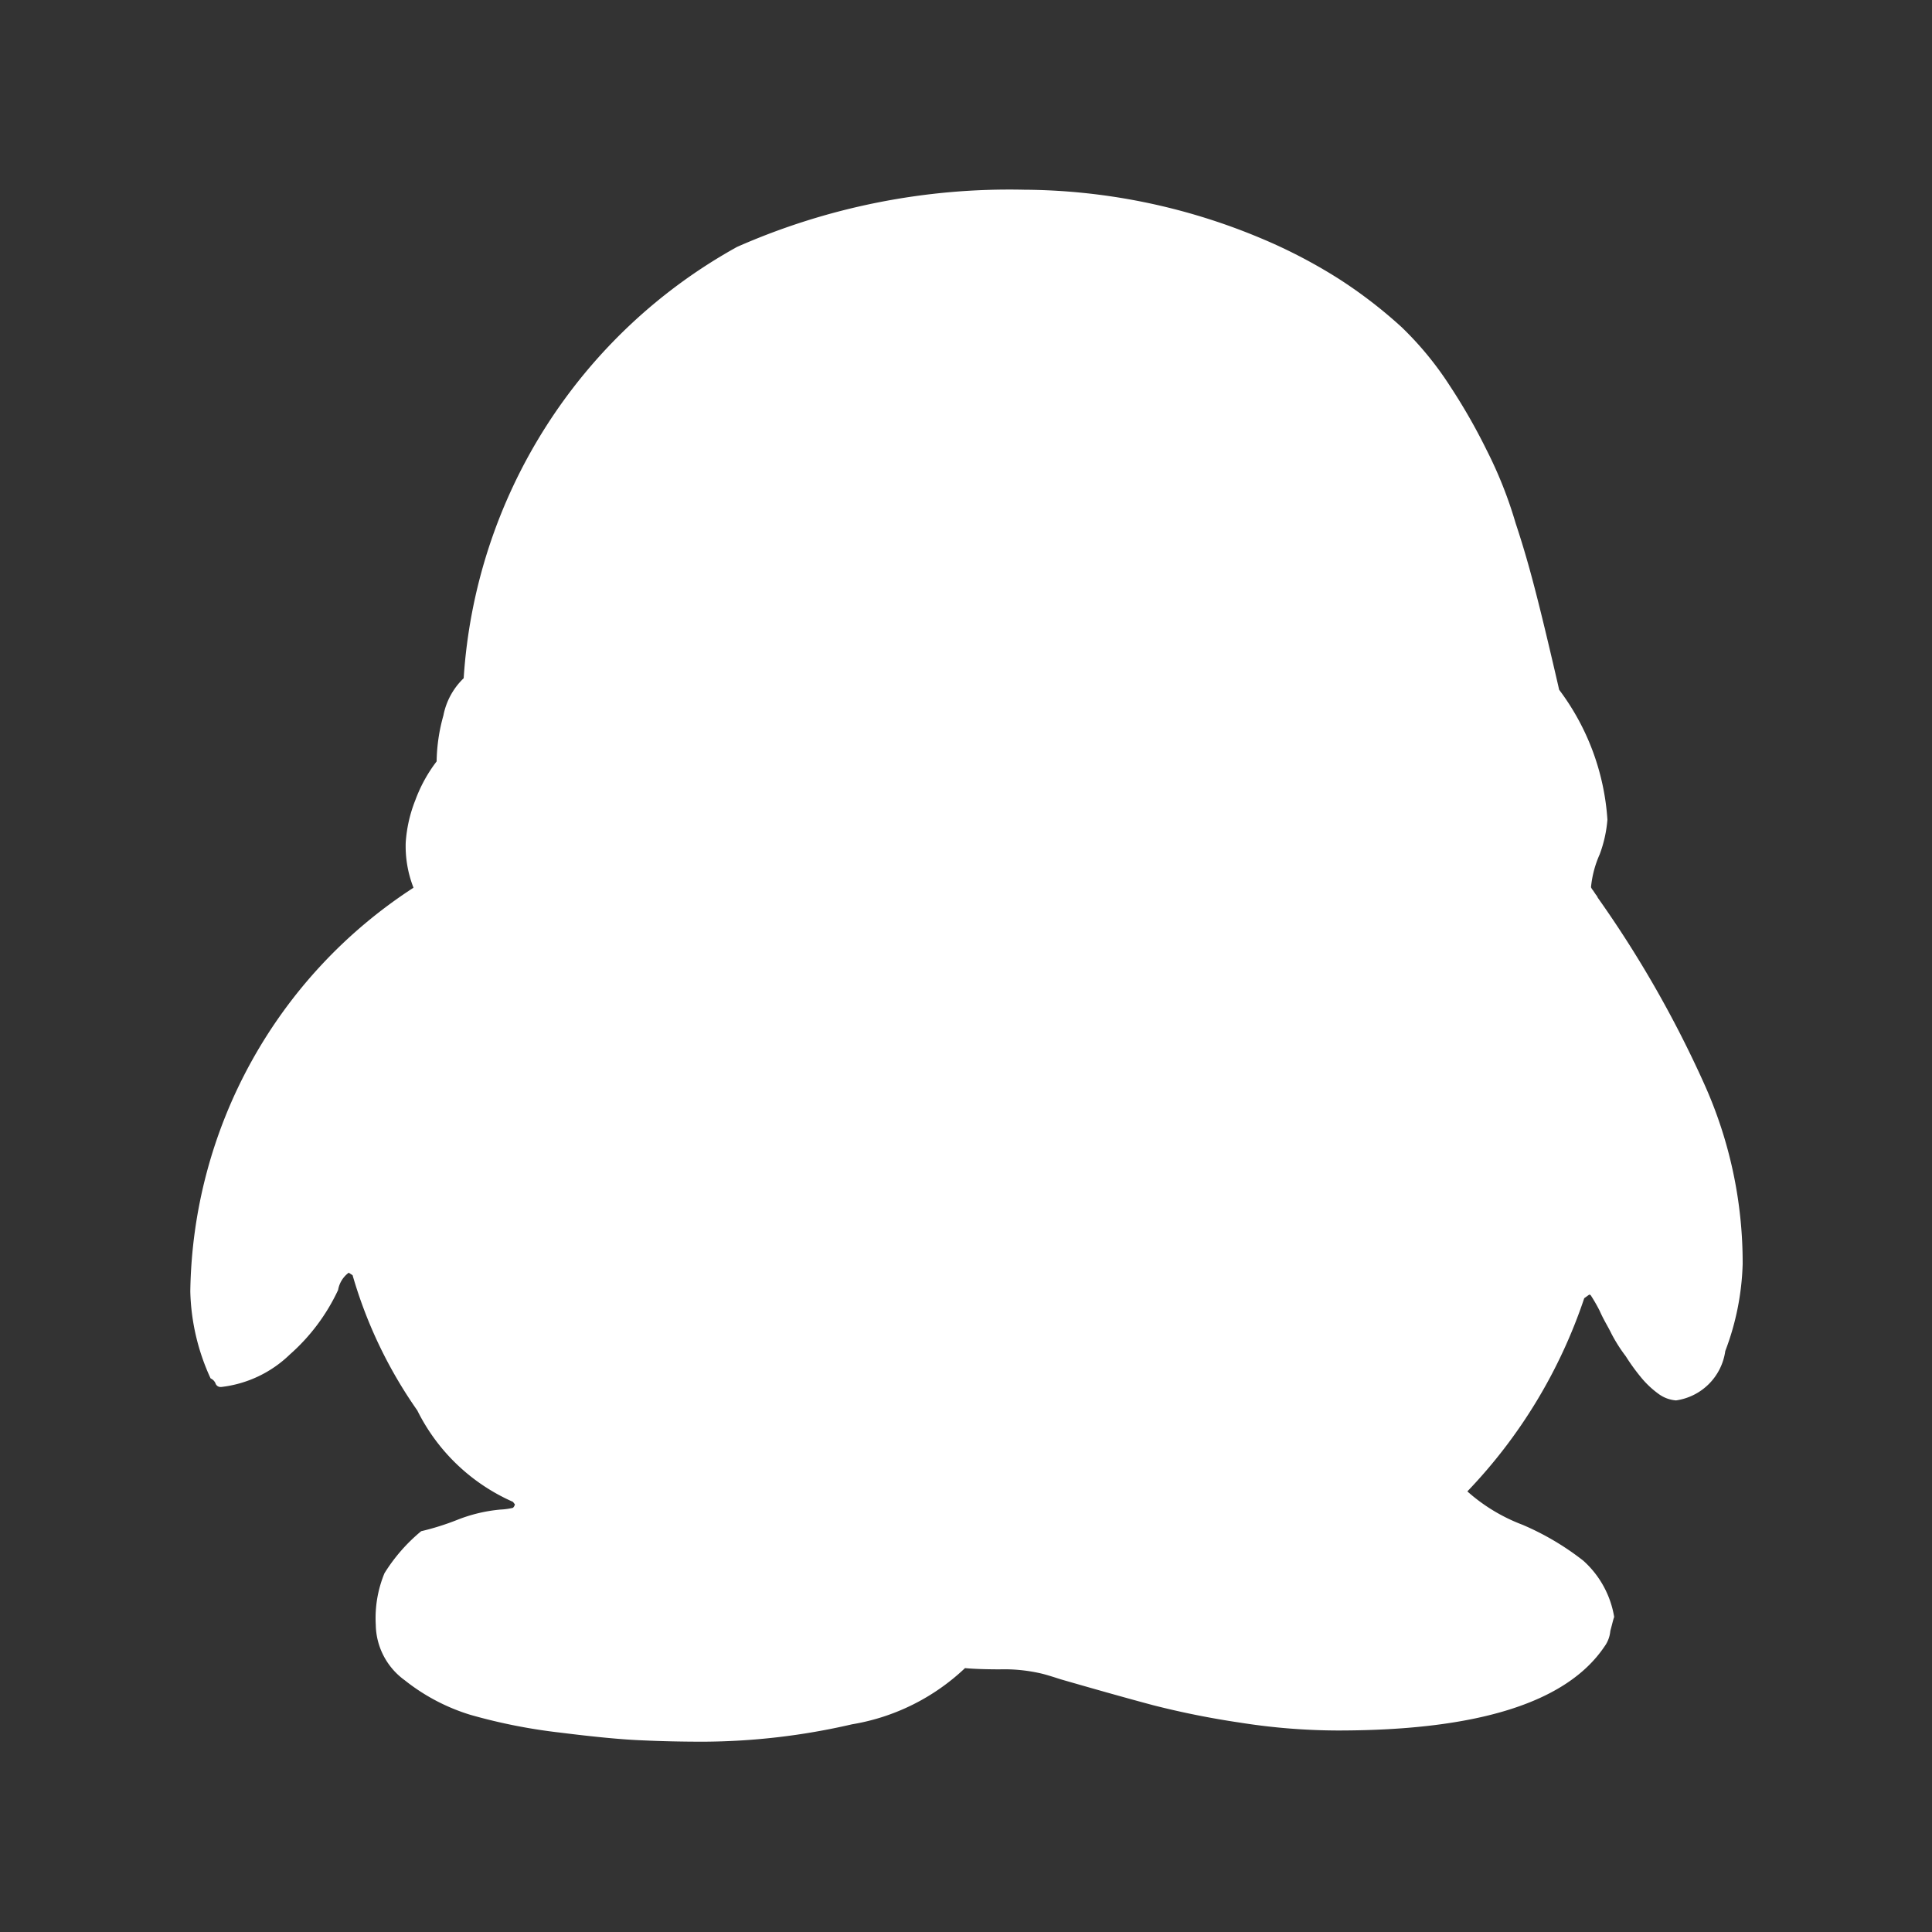
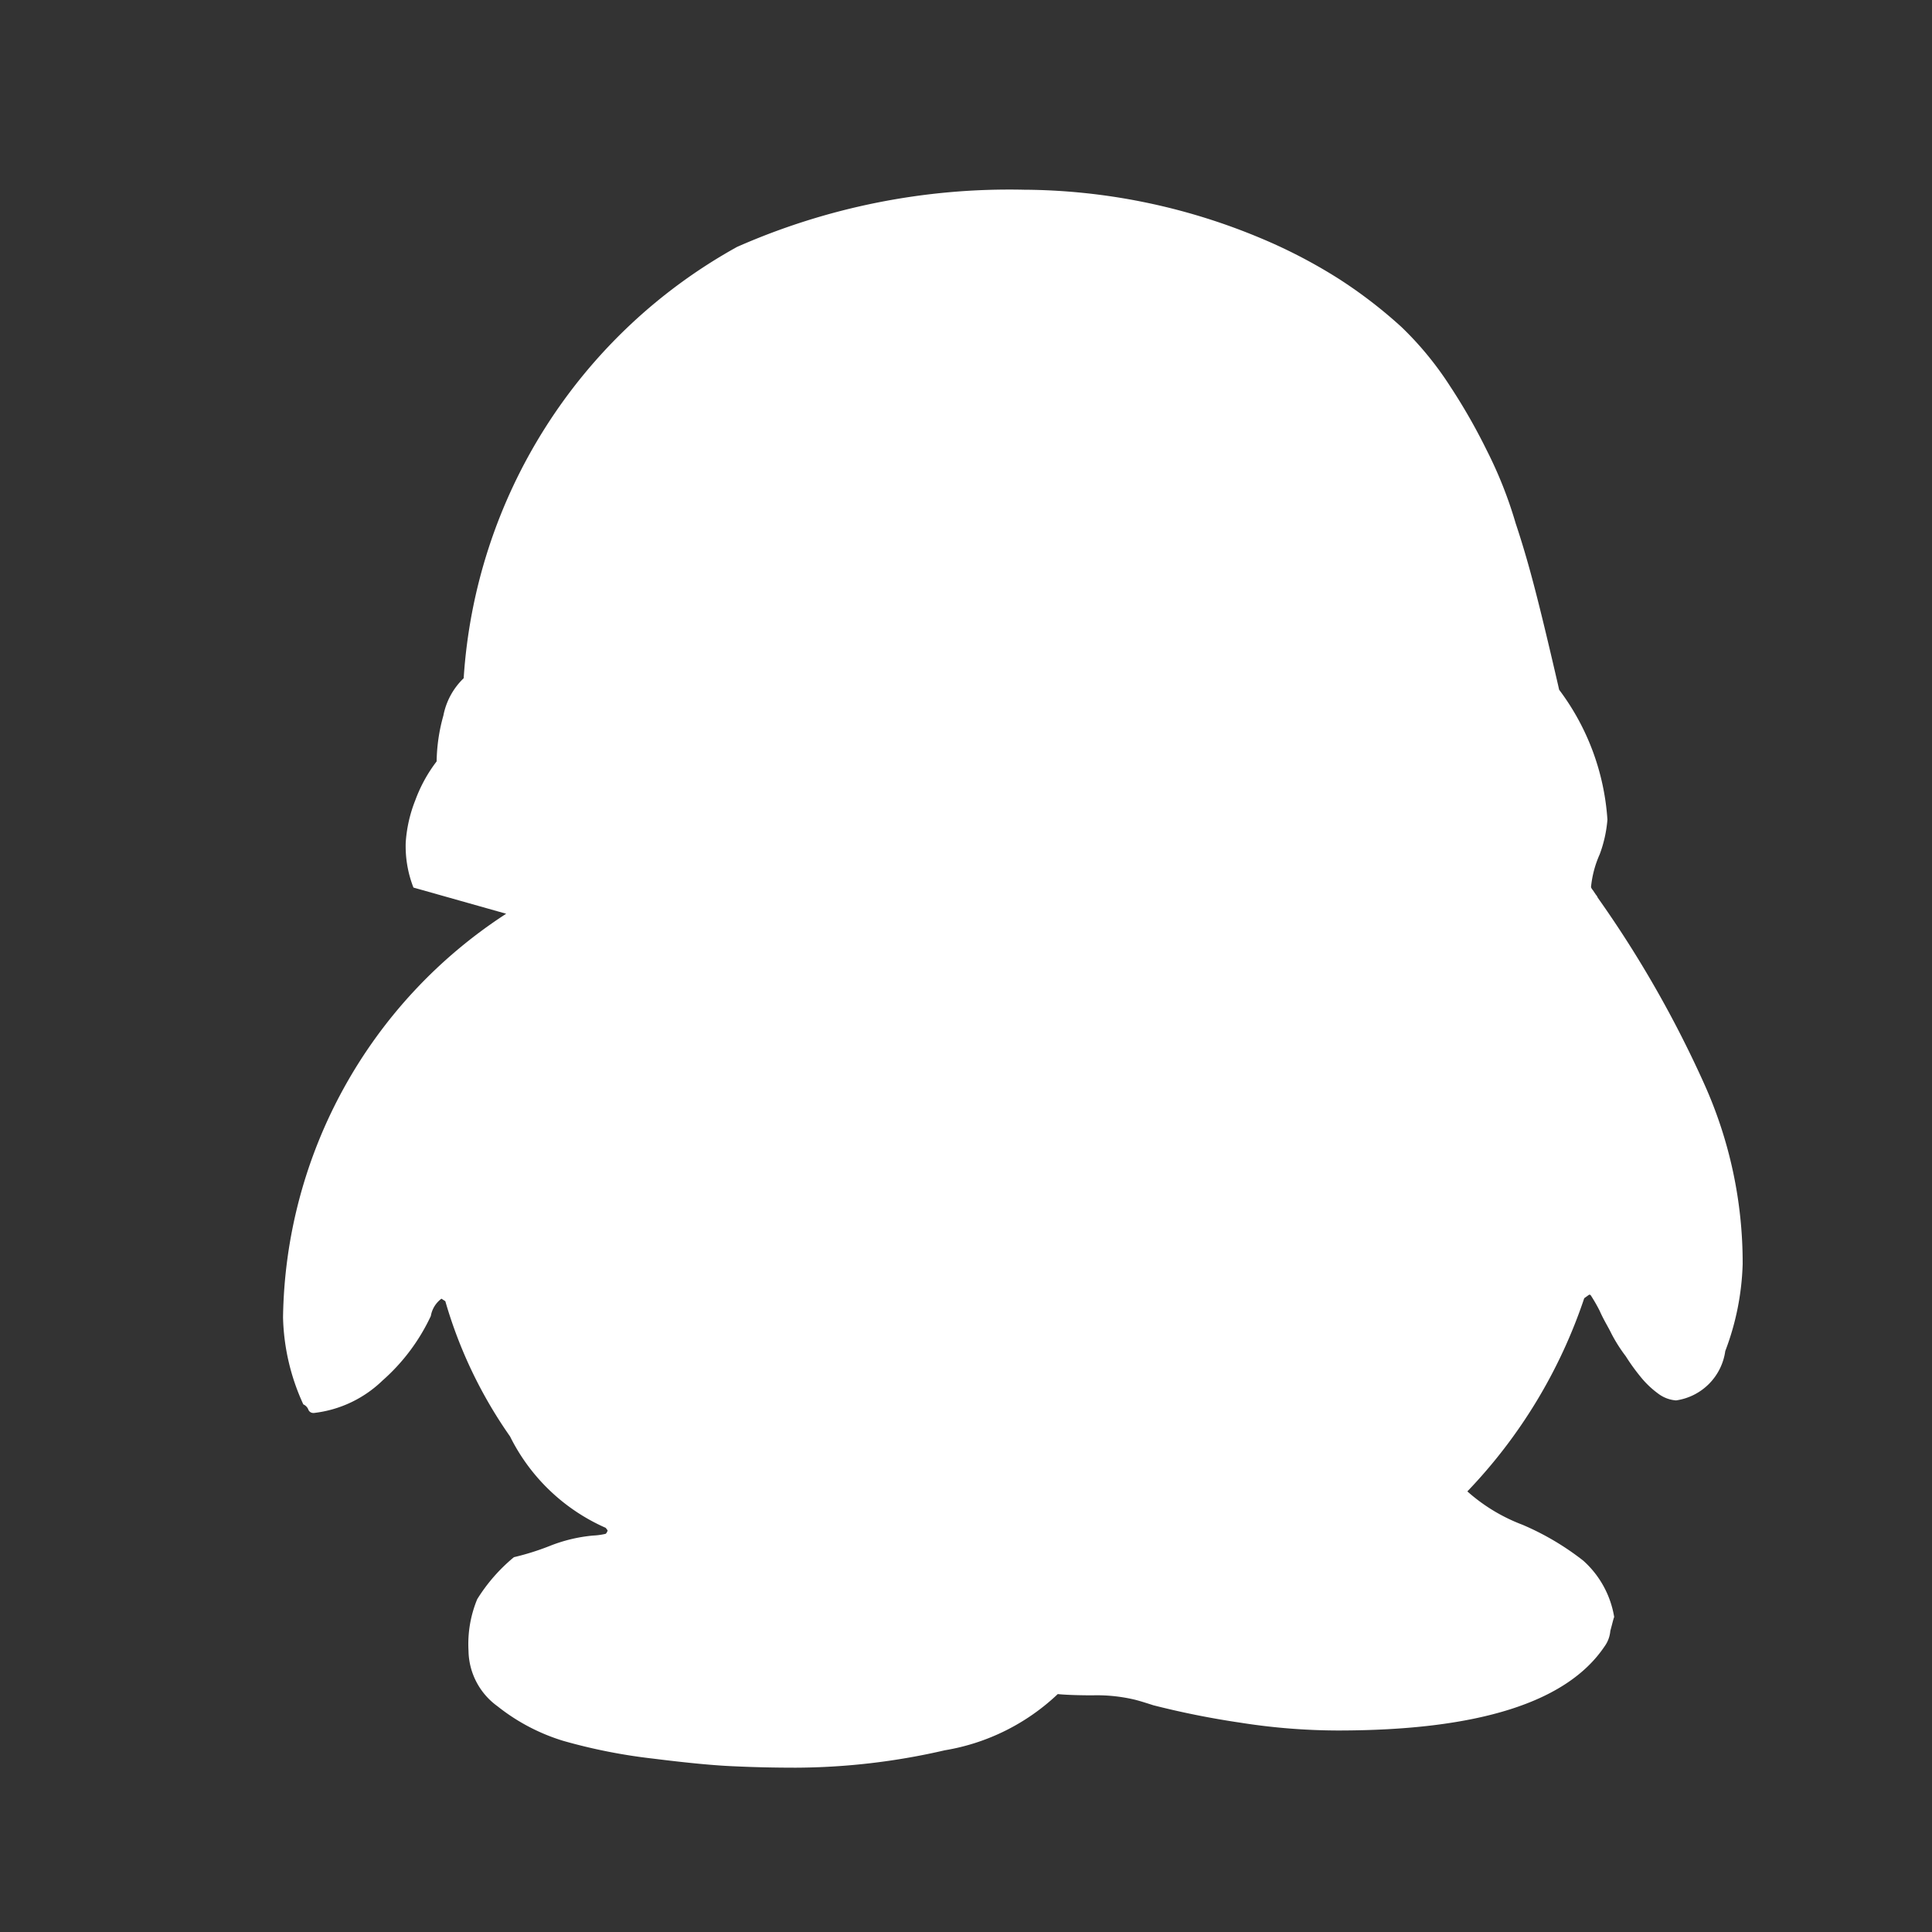
<svg xmlns="http://www.w3.org/2000/svg" width="20" height="20" viewBox="0 0 20 20">
  <rect x="0" y="0" width="20" height="20" fill="#333333" stroke="none" />
  <defs>
    <style>
      .cls-1 {
        fill: #fff;
        fill-rule: evenodd;
      }
    </style>
  </defs>
-   <path id="形状_14" data-name="形状 14" class="cls-1" d="M1237.25,378.594a1.178,1.178,0,0,1-.08-0.467,1.444,1.444,0,0,1,.1-0.439,1.523,1.523,0,0,1,.22-0.4,1.839,1.839,0,0,1,.07-0.475,0.726,0.726,0,0,1,.21-0.386,5.509,5.509,0,0,1,2.83-4.465,6.982,6.982,0,0,1,2.97-.592,6.414,6.414,0,0,1,2.43.493,5.393,5.393,0,0,1,.83.43,4.875,4.875,0,0,1,.65.5,3.388,3.388,0,0,1,.5.609,6.1,6.1,0,0,1,.38.664,4.386,4.386,0,0,1,.3.757c0.1,0.3.17,0.563,0.23,0.8s0.13,0.532.21,0.878l0.01,0.045a2.512,2.512,0,0,1,.5,1.345,1.33,1.33,0,0,1-.08.359,1.089,1.089,0,0,0-.09.34,0.106,0.106,0,0,0,.02.032l0.03,0.045a0.106,0.106,0,0,1,.02.032,11.463,11.463,0,0,1,1.1,1.923,4.509,4.509,0,0,1,.4,1.87,2.747,2.747,0,0,1-.18.9,0.6,0.6,0,0,1-.51.511,0.35,0.35,0,0,1-.18-0.067,0.966,0.966,0,0,1-.17-0.157,2.1,2.1,0,0,1-.17-0.233,1.6,1.6,0,0,1-.15-0.237c-0.03-.063-0.08-0.141-0.12-0.233a1.684,1.684,0,0,0-.09-0.157,0.018,0.018,0,0,0-.02-0.01l-0.05.036a5.34,5.34,0,0,1-1.21,2,1.83,1.83,0,0,0,.57.345,2.794,2.794,0,0,1,.63.372,1,1,0,0,1,.32.583c-0.01.024-.02,0.072-0.04,0.144a0.32,0.32,0,0,1-.06.161q-0.585.87-2.76,0.87a6.56,6.56,0,0,1-1.01-.081,8.9,8.9,0,0,1-.9-0.18q-0.375-.1-0.96-0.269c-0.09-.029-0.16-0.051-0.21-0.062a1.7,1.7,0,0,0-.42-0.041c-0.19,0-.32-0.008-0.36-0.013a2.23,2.23,0,0,1-1.17.582,6.944,6.944,0,0,1-1.54.18q-0.33,0-.63-0.014c-0.21-.008-0.49-0.035-0.85-0.08a5.765,5.765,0,0,1-.93-0.184,2.053,2.053,0,0,1-.68-0.358,0.721,0.721,0,0,1-.3-0.574,1.217,1.217,0,0,1,.09-0.534,1.783,1.783,0,0,1,.38-0.435,2.686,2.686,0,0,0,.37-0.116,1.6,1.6,0,0,1,.45-0.108,0.717,0.717,0,0,0,.13-0.018,0.066,0.066,0,0,0,.02-0.036l-0.02-.026a2.009,2.009,0,0,1-.99-0.946,4.705,4.705,0,0,1-.67-1.4l-0.04-.026a0.281,0.281,0,0,0-.11.179,2.038,2.038,0,0,1-.5.668,1.22,1.22,0,0,1-.71.336h-0.01a0.055,0.055,0,0,1-.05-0.04,0.1,0.1,0,0,0-.05-0.049,2.271,2.271,0,0,1-.21-0.9,5.066,5.066,0,0,1,2.31-4.179h0Zm0,0" transform="translate(-1232.97 -369.406)" />
+   <path id="形状_14" data-name="形状 14" class="cls-1" d="M1237.25,378.594a1.178,1.178,0,0,1-.08-0.467,1.444,1.444,0,0,1,.1-0.439,1.523,1.523,0,0,1,.22-0.4,1.839,1.839,0,0,1,.07-0.475,0.726,0.726,0,0,1,.21-0.386,5.509,5.509,0,0,1,2.83-4.465,6.982,6.982,0,0,1,2.97-.592,6.414,6.414,0,0,1,2.43.493,5.393,5.393,0,0,1,.83.43,4.875,4.875,0,0,1,.65.5,3.388,3.388,0,0,1,.5.609,6.1,6.1,0,0,1,.38.664,4.386,4.386,0,0,1,.3.757c0.1,0.3.17,0.563,0.23,0.8s0.13,0.532.21,0.878l0.01,0.045a2.512,2.512,0,0,1,.5,1.345,1.33,1.33,0,0,1-.08.359,1.089,1.089,0,0,0-.09.34,0.106,0.106,0,0,0,.02.032l0.03,0.045a0.106,0.106,0,0,1,.02.032,11.463,11.463,0,0,1,1.1,1.923,4.509,4.509,0,0,1,.4,1.87,2.747,2.747,0,0,1-.18.9,0.6,0.6,0,0,1-.51.511,0.35,0.35,0,0,1-.18-0.067,0.966,0.966,0,0,1-.17-0.157,2.1,2.1,0,0,1-.17-0.233,1.6,1.6,0,0,1-.15-0.237c-0.03-.063-0.08-0.141-0.12-0.233a1.684,1.684,0,0,0-.09-0.157,0.018,0.018,0,0,0-.02-0.01l-0.05.036a5.34,5.34,0,0,1-1.21,2,1.83,1.83,0,0,0,.57.345,2.794,2.794,0,0,1,.63.372,1,1,0,0,1,.32.583c-0.01.024-.02,0.072-0.04,0.144a0.32,0.32,0,0,1-.06.161q-0.585.87-2.76,0.87a6.56,6.56,0,0,1-1.01-.081,8.9,8.9,0,0,1-.9-0.18c-0.09-.029-0.16-0.051-0.21-0.062a1.7,1.7,0,0,0-.42-0.041c-0.19,0-.32-0.008-0.36-0.013a2.23,2.23,0,0,1-1.17.582,6.944,6.944,0,0,1-1.54.18q-0.33,0-.63-0.014c-0.21-.008-0.49-0.035-0.85-0.08a5.765,5.765,0,0,1-.93-0.184,2.053,2.053,0,0,1-.68-0.358,0.721,0.721,0,0,1-.3-0.574,1.217,1.217,0,0,1,.09-0.534,1.783,1.783,0,0,1,.38-0.435,2.686,2.686,0,0,0,.37-0.116,1.6,1.6,0,0,1,.45-0.108,0.717,0.717,0,0,0,.13-0.018,0.066,0.066,0,0,0,.02-0.036l-0.02-.026a2.009,2.009,0,0,1-.99-0.946,4.705,4.705,0,0,1-.67-1.4l-0.04-.026a0.281,0.281,0,0,0-.11.179,2.038,2.038,0,0,1-.5.668,1.22,1.22,0,0,1-.71.336h-0.01a0.055,0.055,0,0,1-.05-0.04,0.1,0.1,0,0,0-.05-0.049,2.271,2.271,0,0,1-.21-0.9,5.066,5.066,0,0,1,2.31-4.179h0Zm0,0" transform="translate(-1232.97 -369.406)" />
</svg>